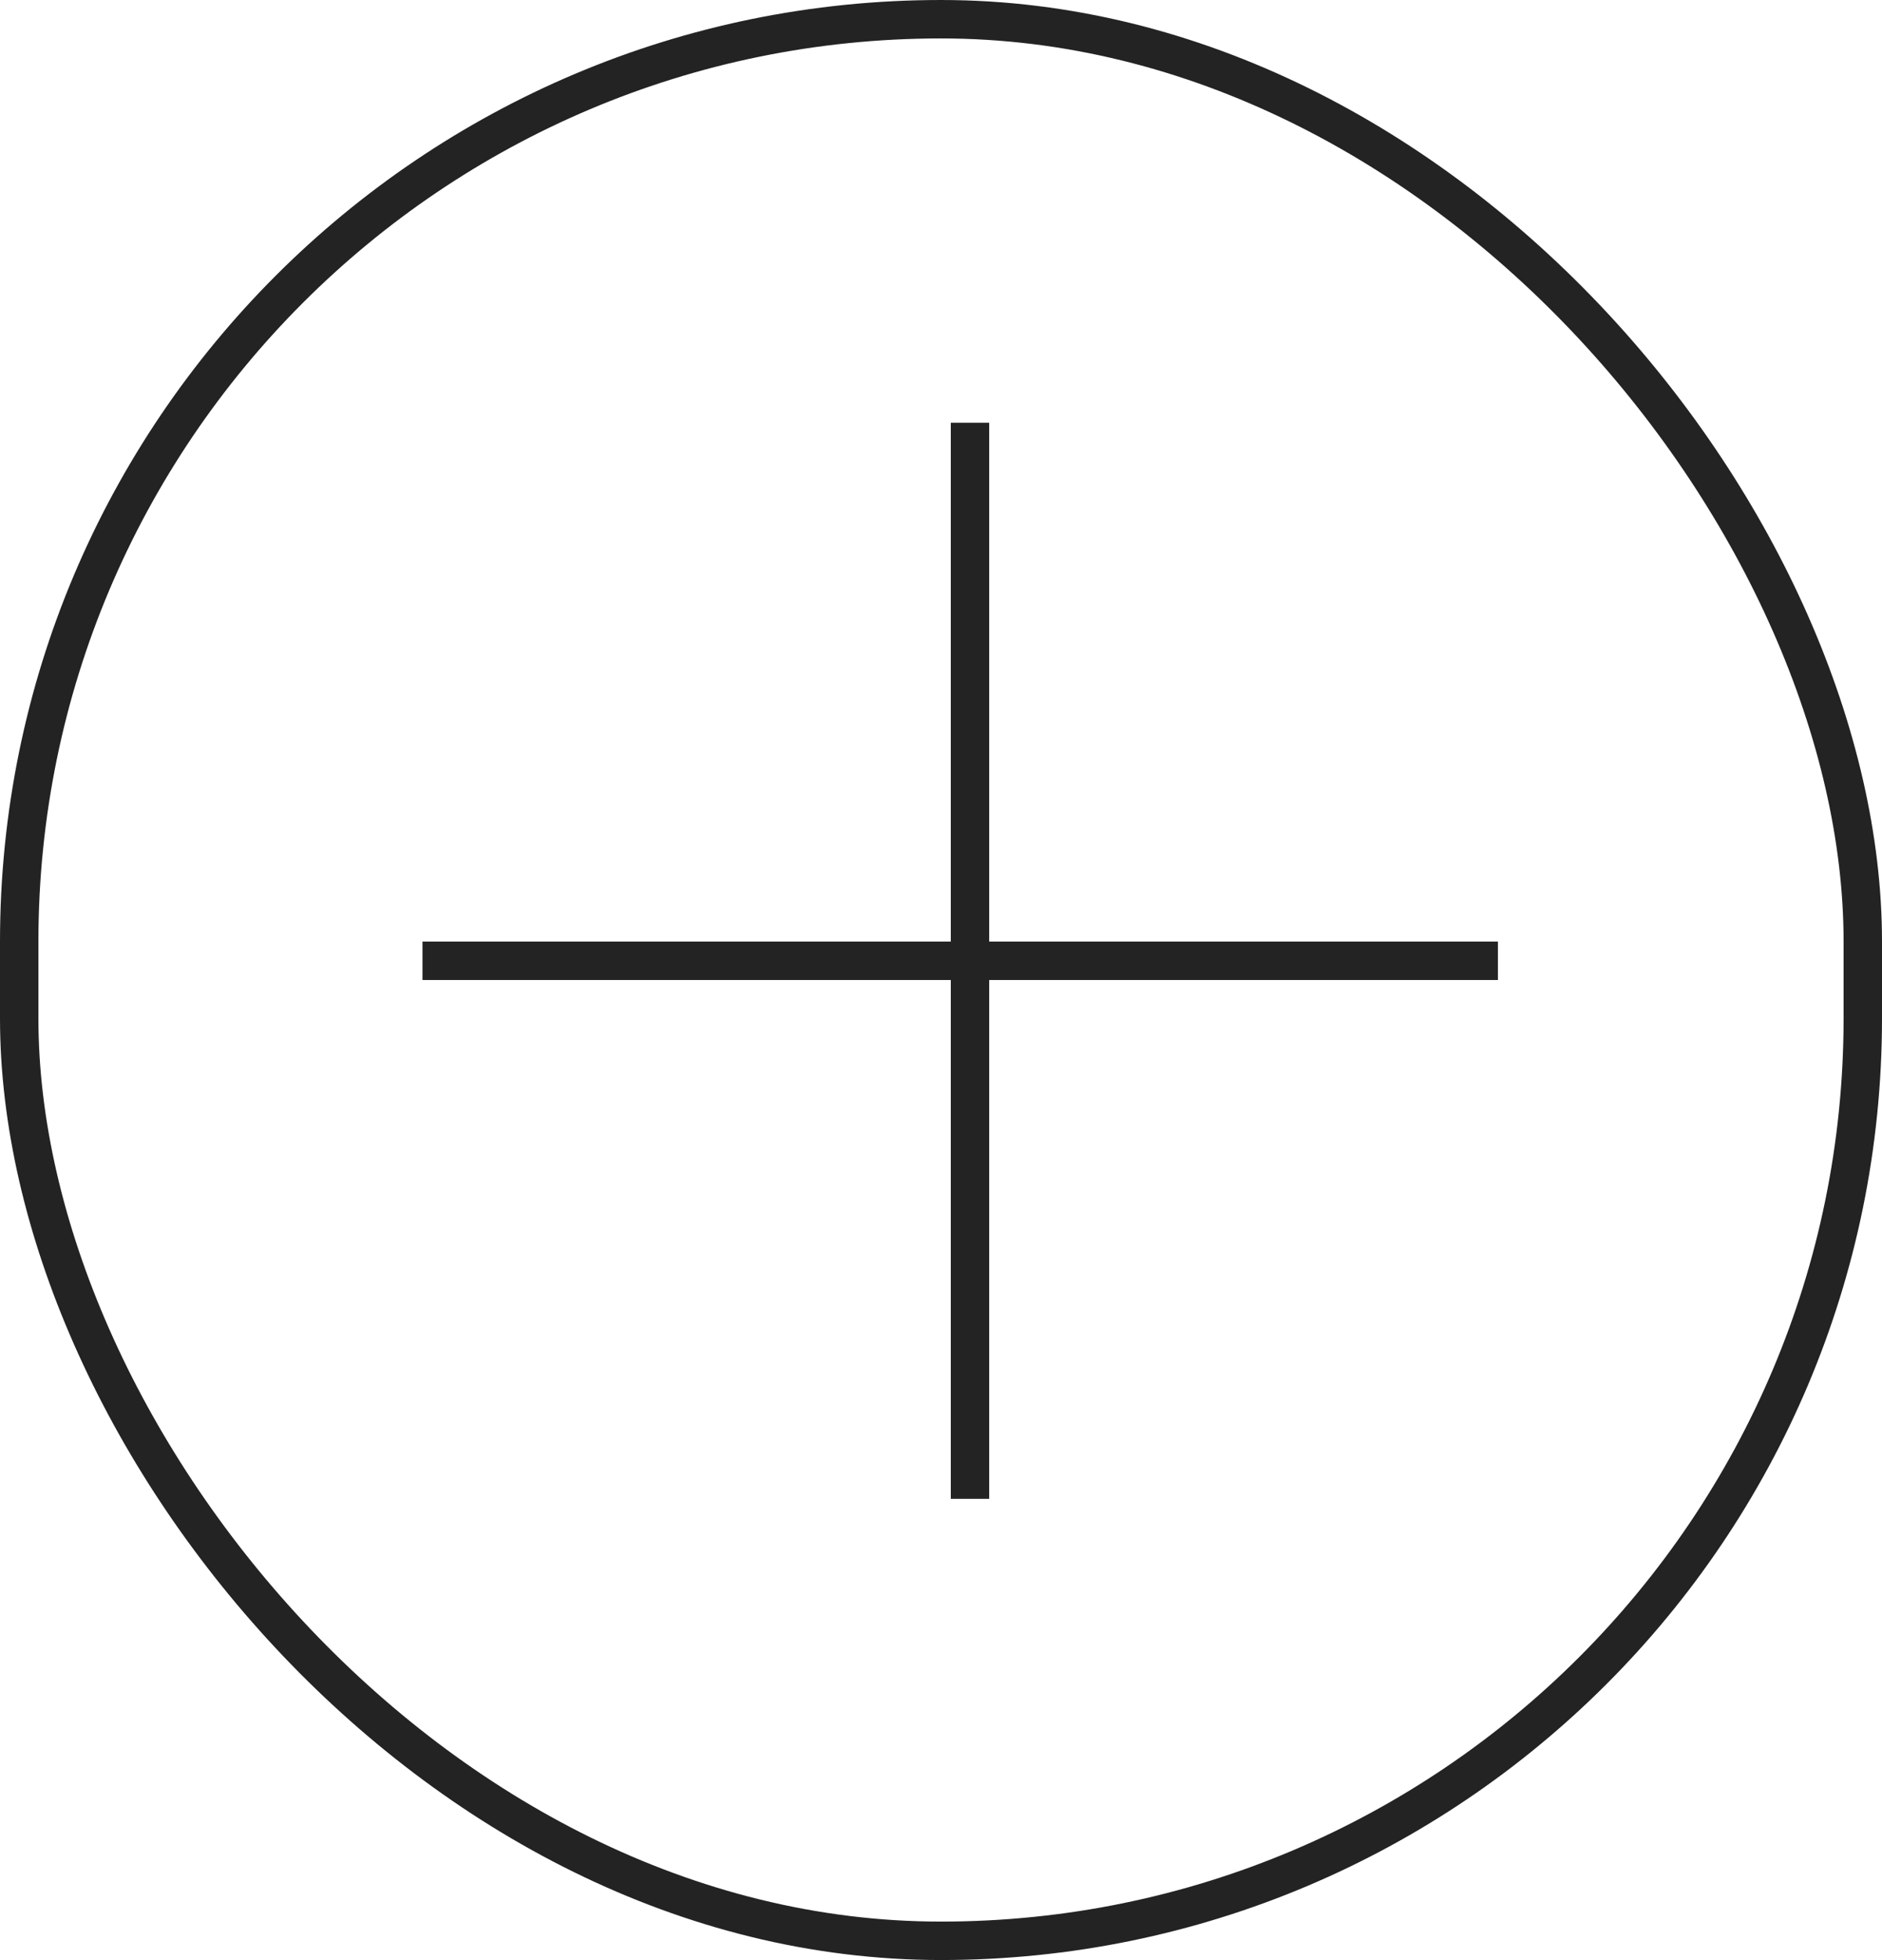
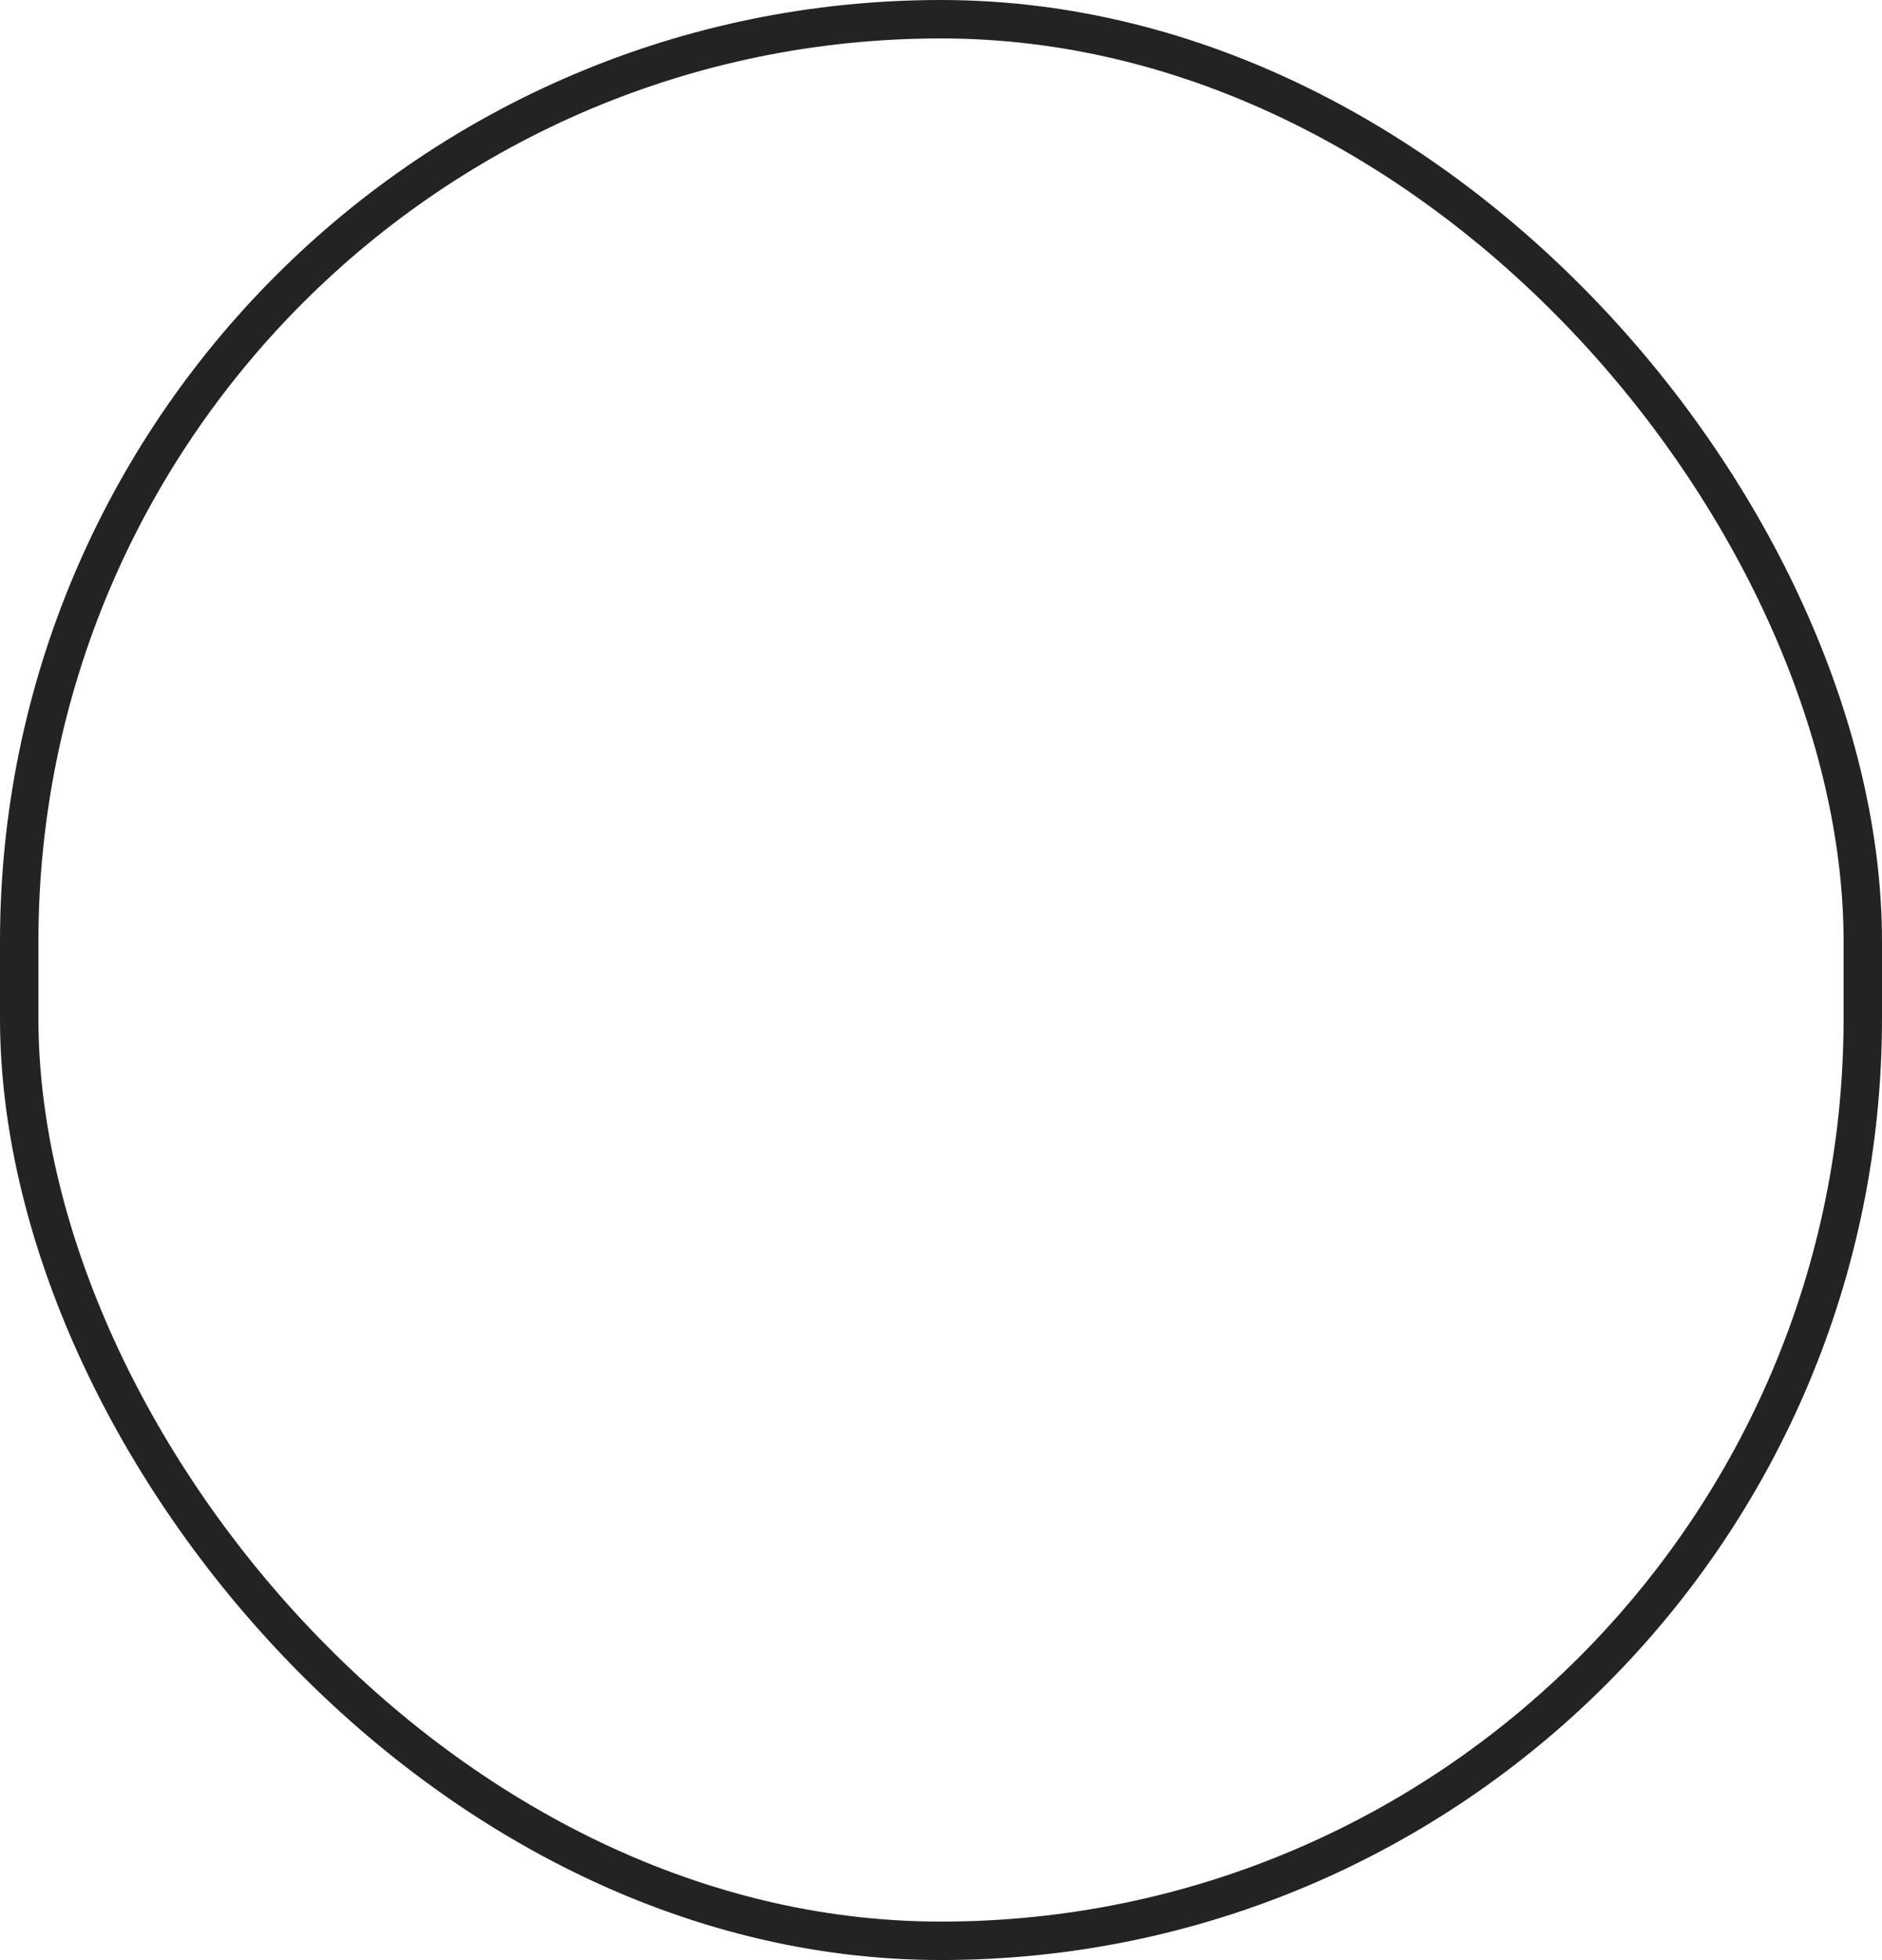
<svg xmlns="http://www.w3.org/2000/svg" width="49" height="51" viewBox="0 0 49 51" fill="none">
  <rect x="0.5" y="0.5" width="48" height="50" rx="24" stroke="#232323" />
-   <path d="M25.255 11V39M11 25H39" stroke="#232323" />
</svg>